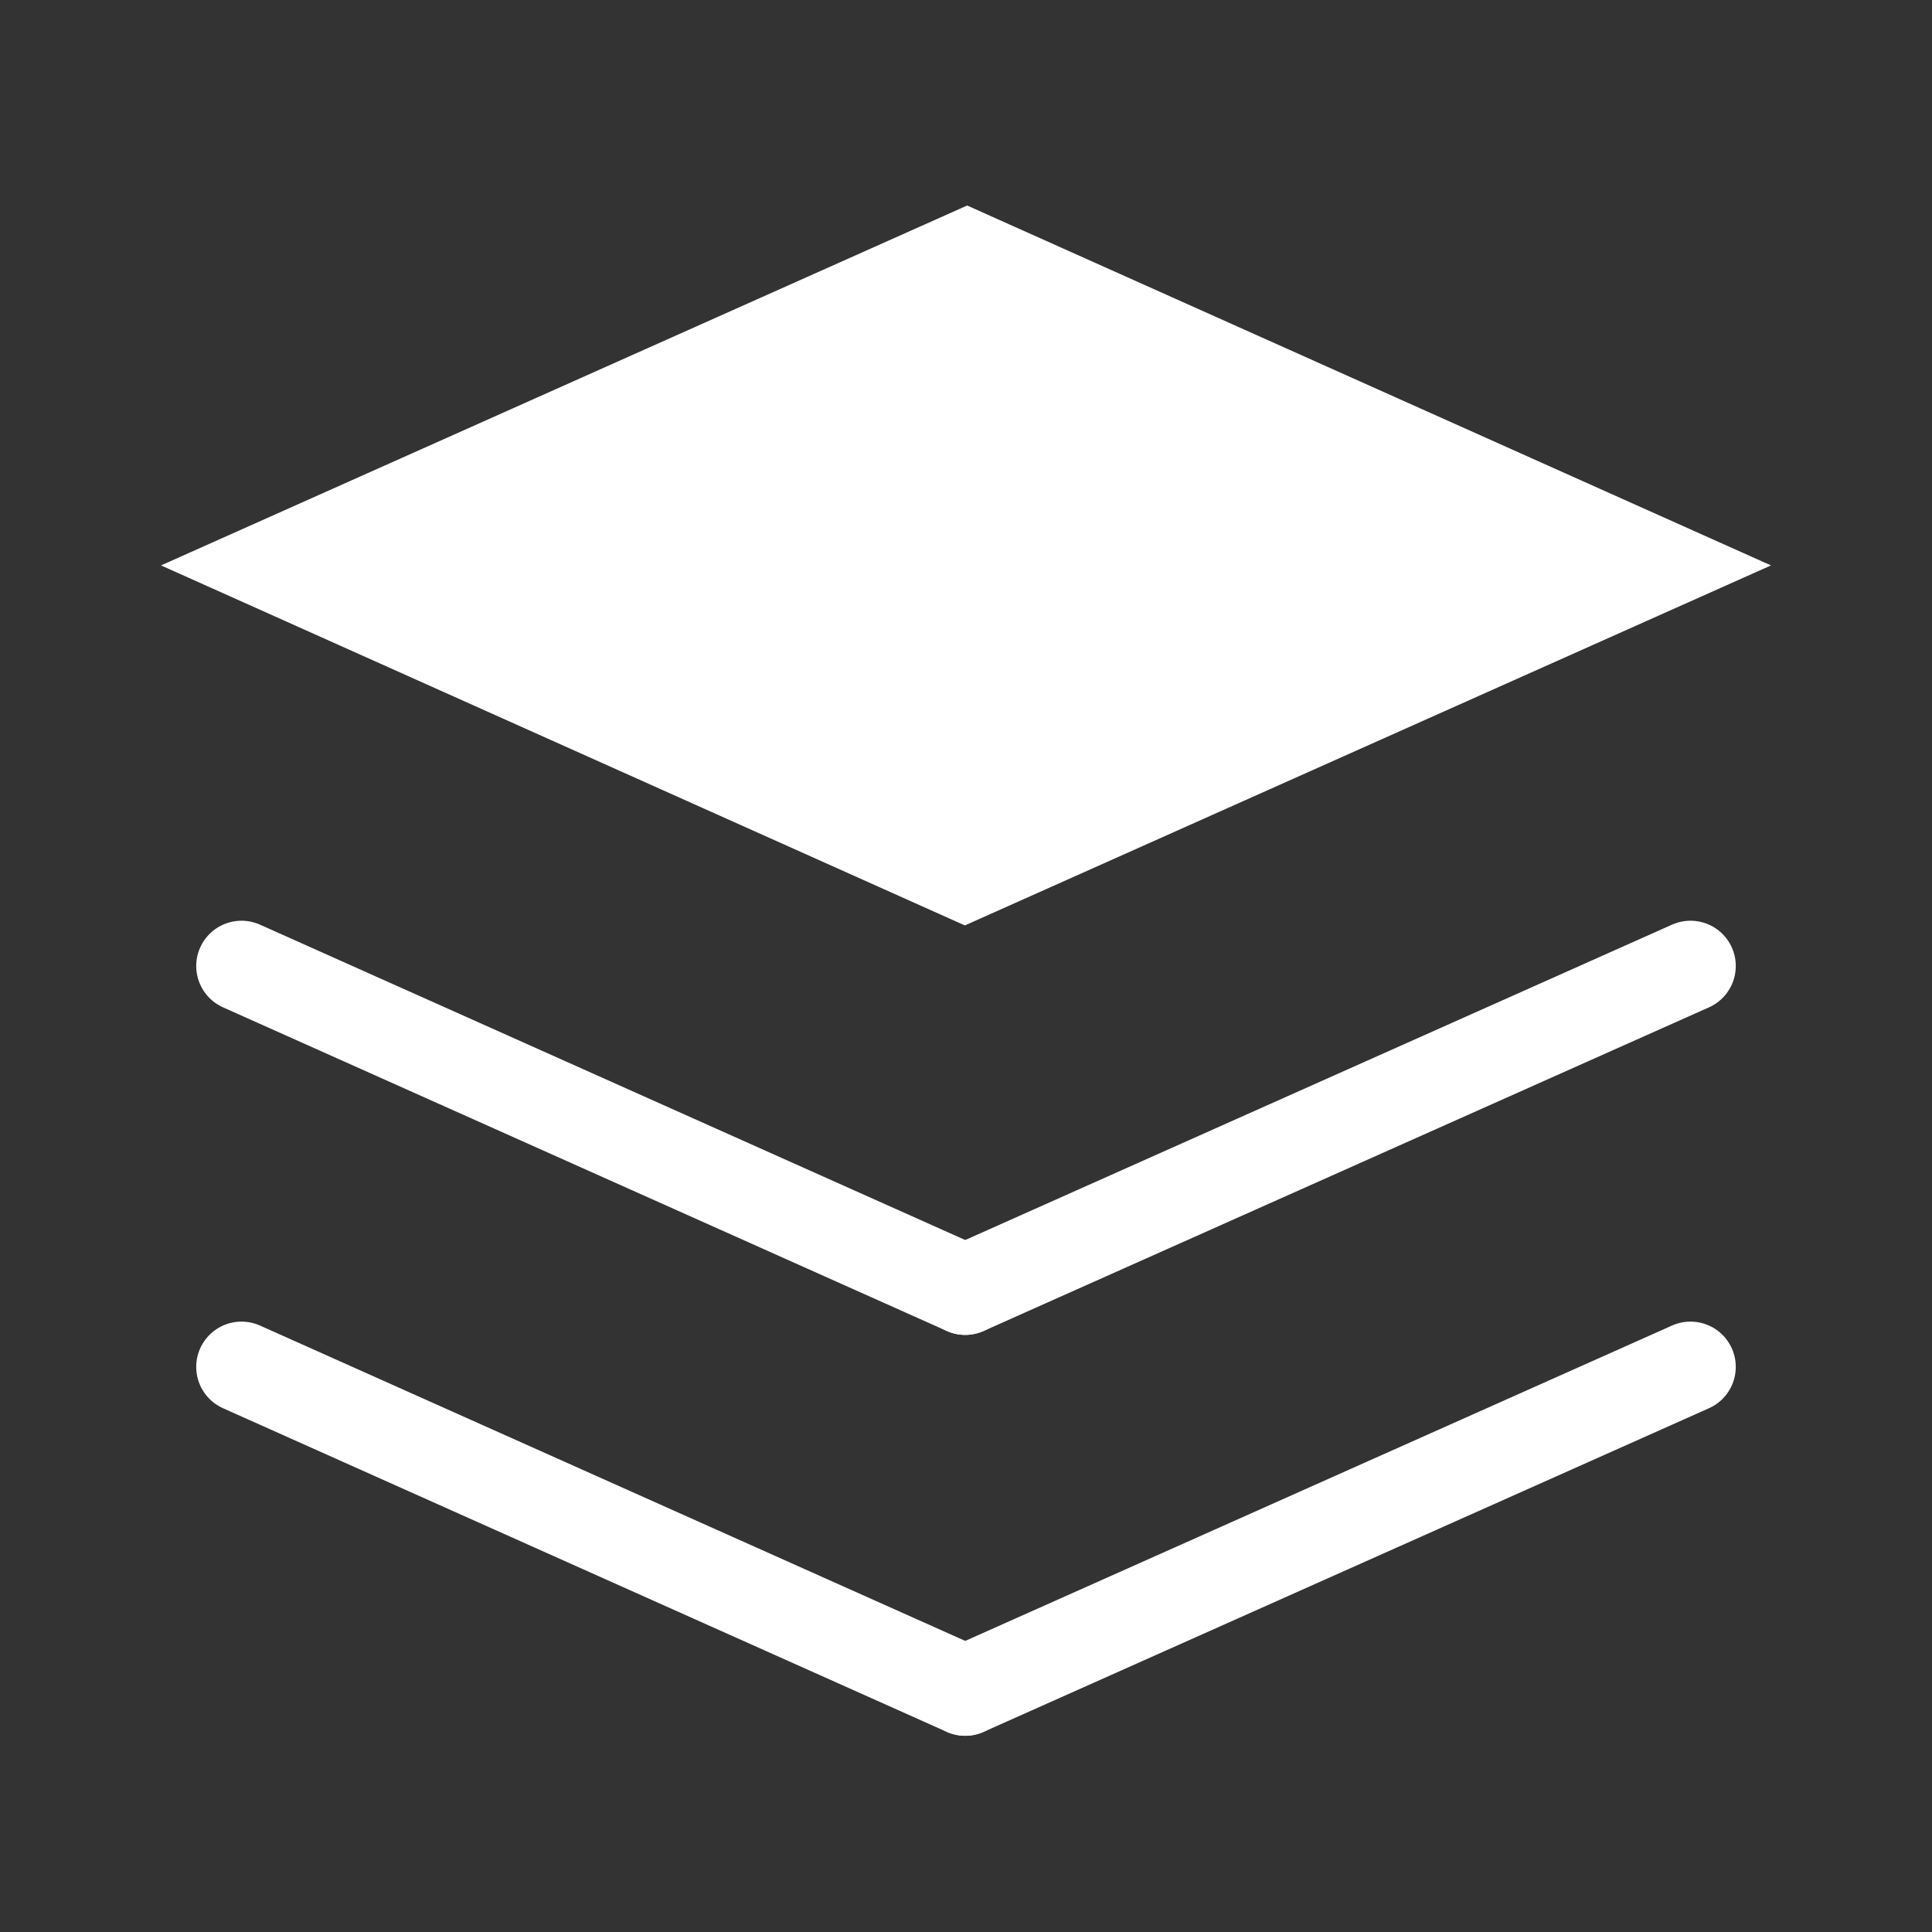
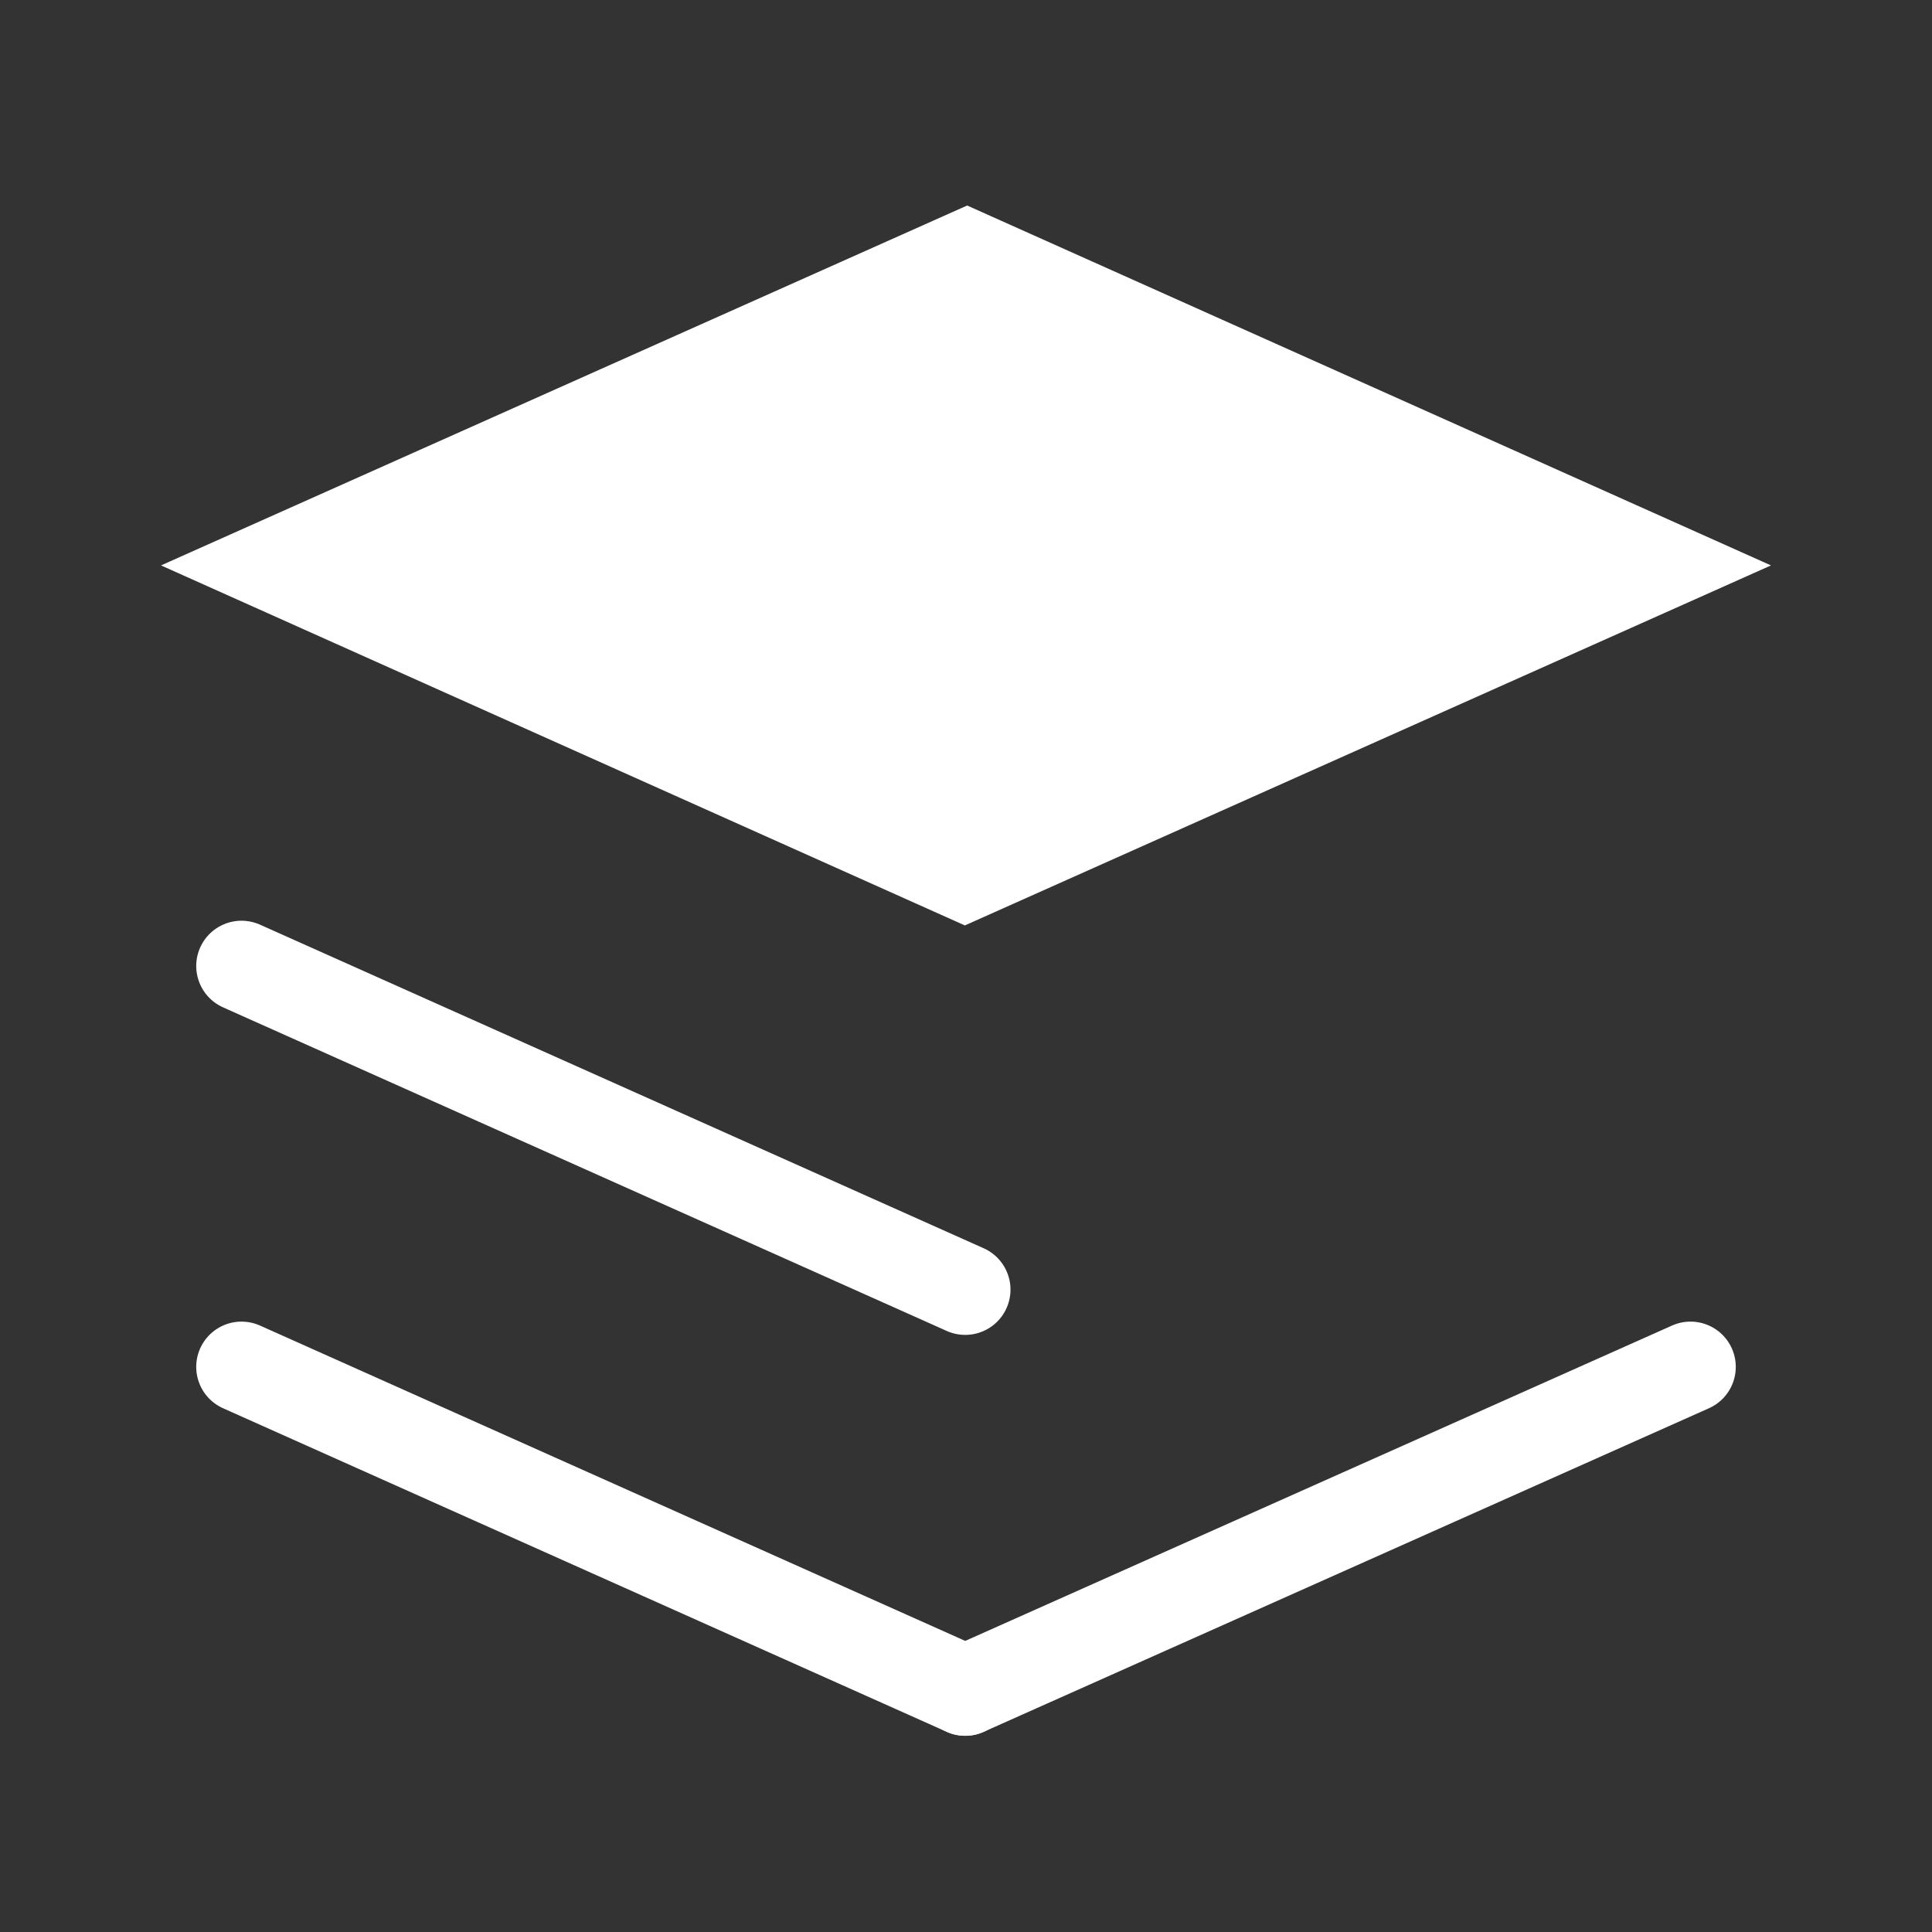
<svg xmlns="http://www.w3.org/2000/svg" width="32" height="32" viewBox="0 0 32 32" fill="none">
  <rect x="0" y="0" width="32" height="32" fill="#333333" stroke="none" />
  <path d="M28 22.64L15.987 28" stroke="white" stroke-width="1.5" stroke-linecap="round" stroke-linejoin="round" />
  <path d="M15.987 28L4 22.64" stroke="white" stroke-width="1.5" stroke-linecap="round" stroke-linejoin="round" />
-   <path d="M28 16L15.987 21.36" stroke="white" stroke-width="1.5" stroke-linecap="round" stroke-linejoin="round" />
  <path d="M15.987 21.36L4 16" stroke="white" stroke-width="1.5" stroke-linecap="round" stroke-linejoin="round" />
-   <path fill-rule="evenodd" clip-rule="evenodd" d="M2.667 9.365L15.981 15.328L29.333 9.365L16.019 3.404L2.667 9.365Z" fill="white" />
+   <path fill-rule="evenodd" clip-rule="evenodd" d="M2.667 9.365L15.981 15.328L29.333 9.365L16.019 3.404Z" fill="white" />
</svg>